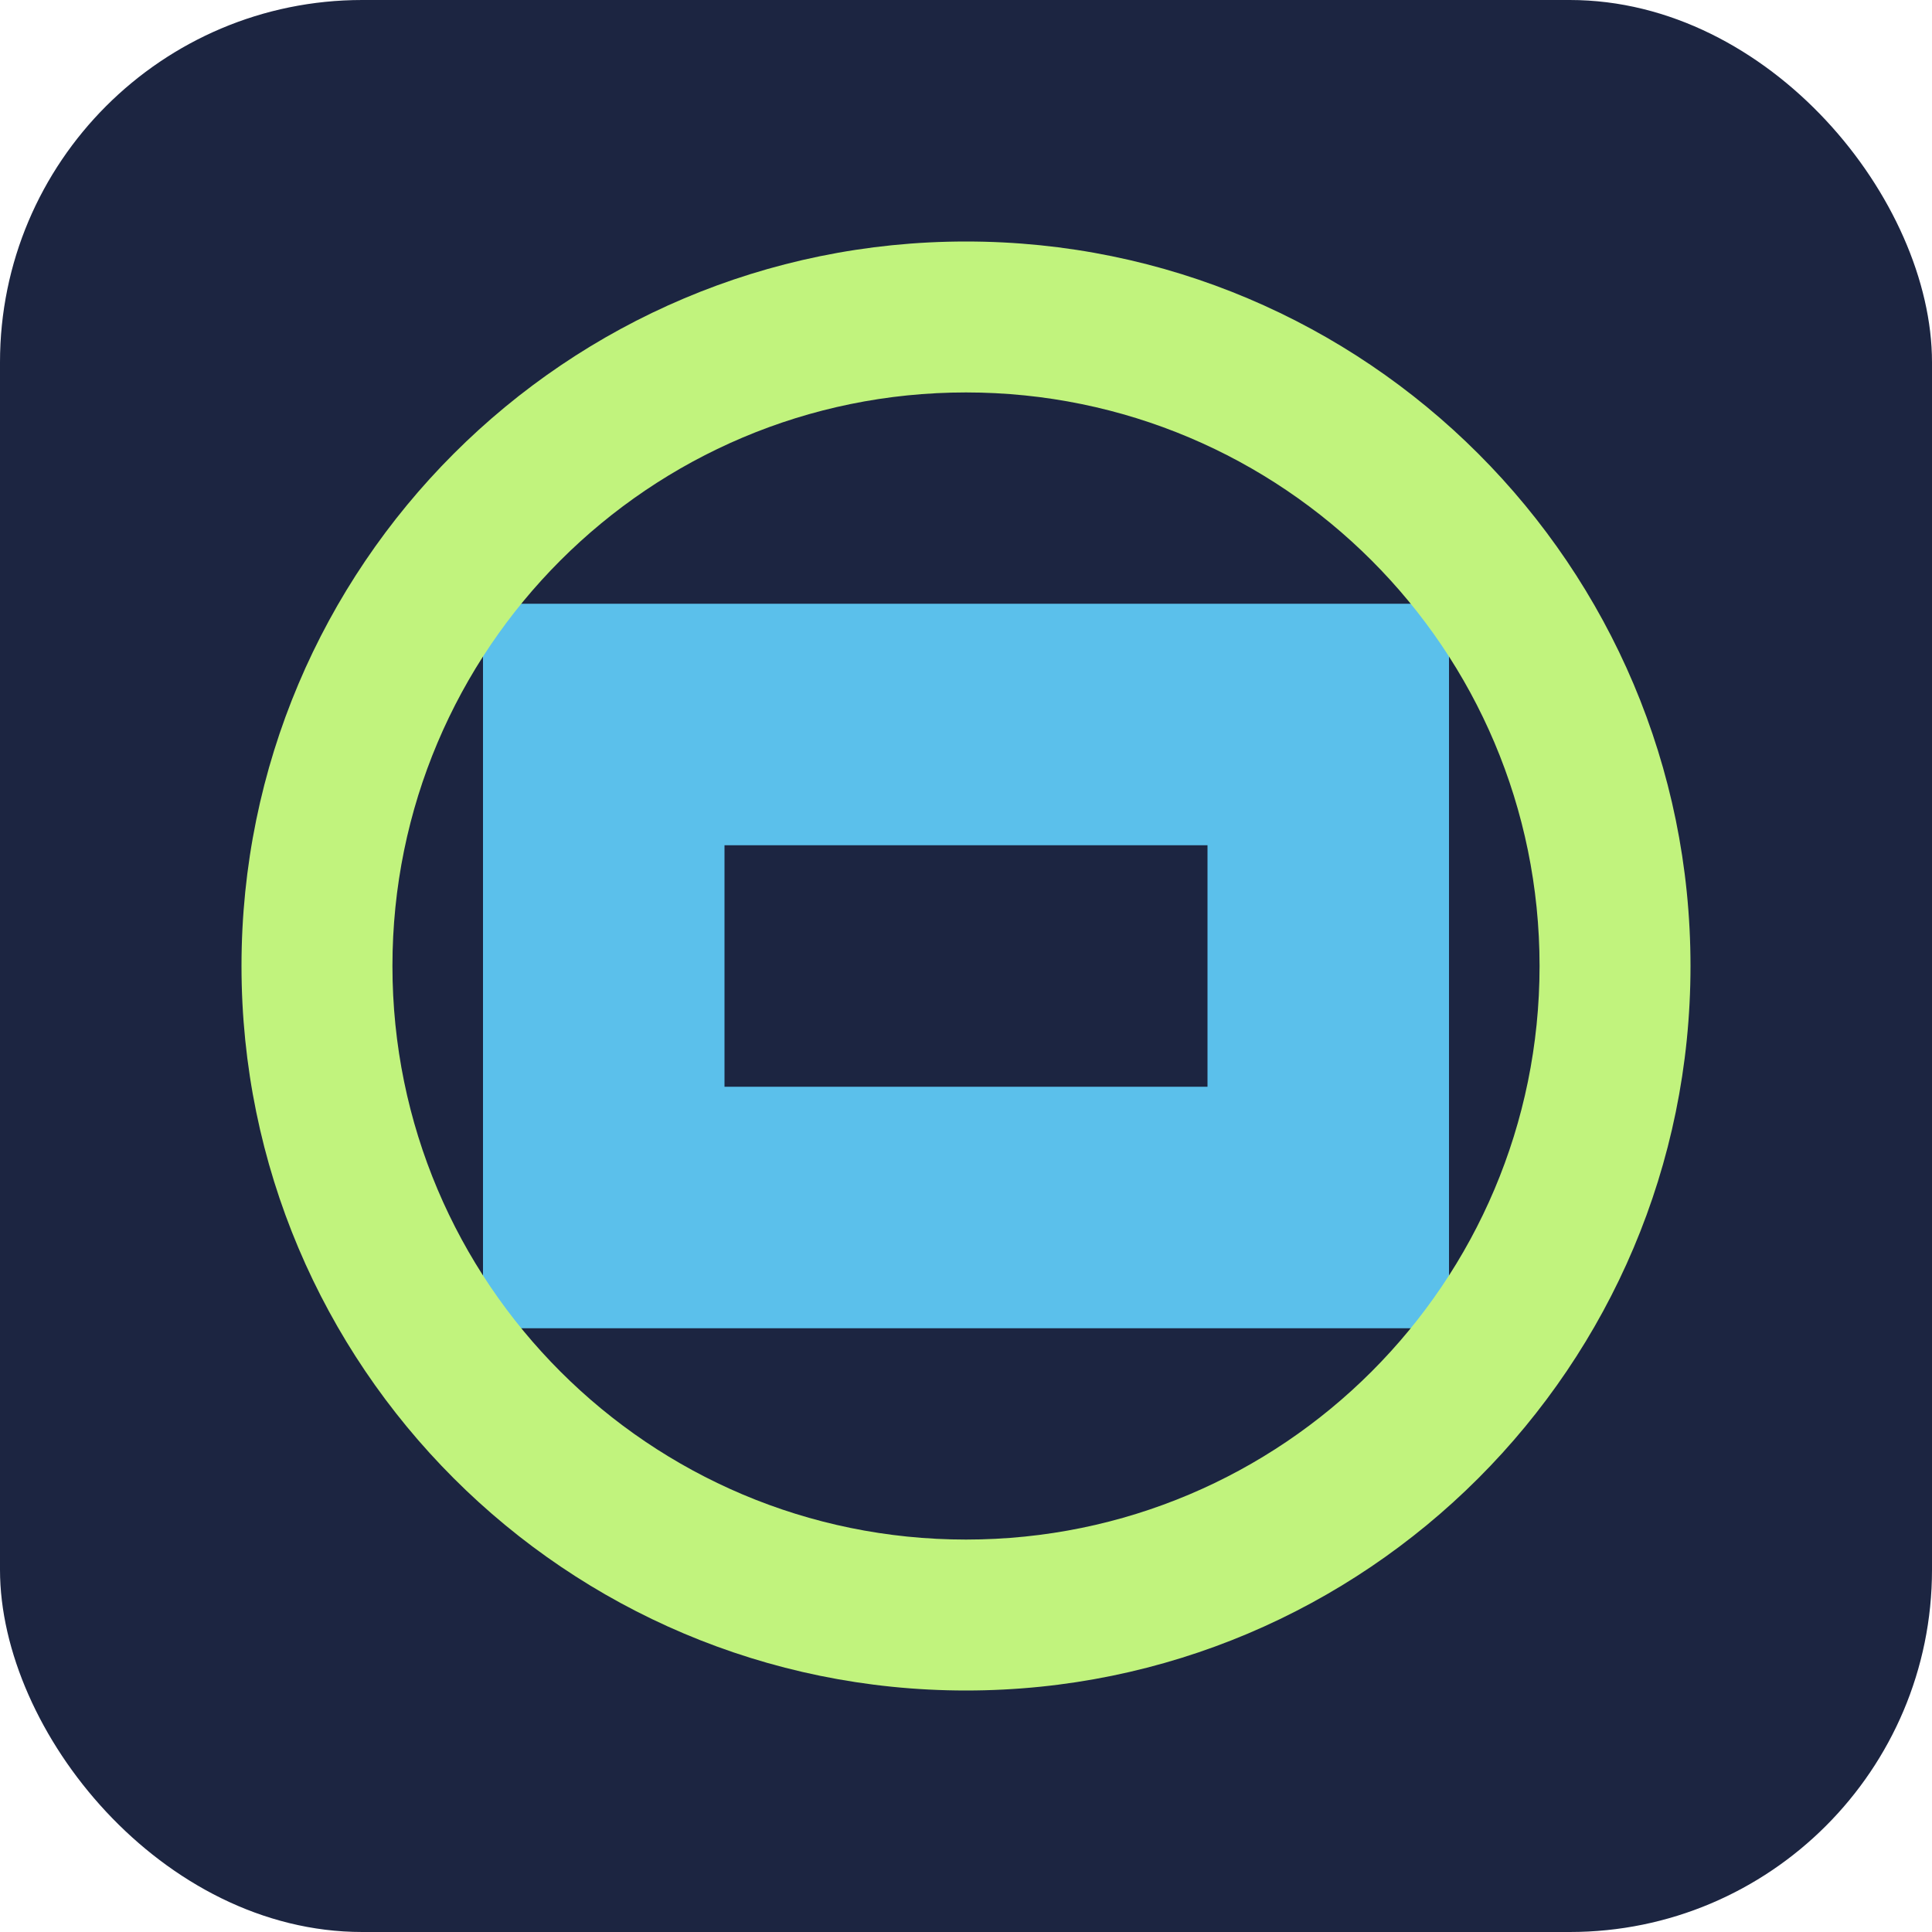
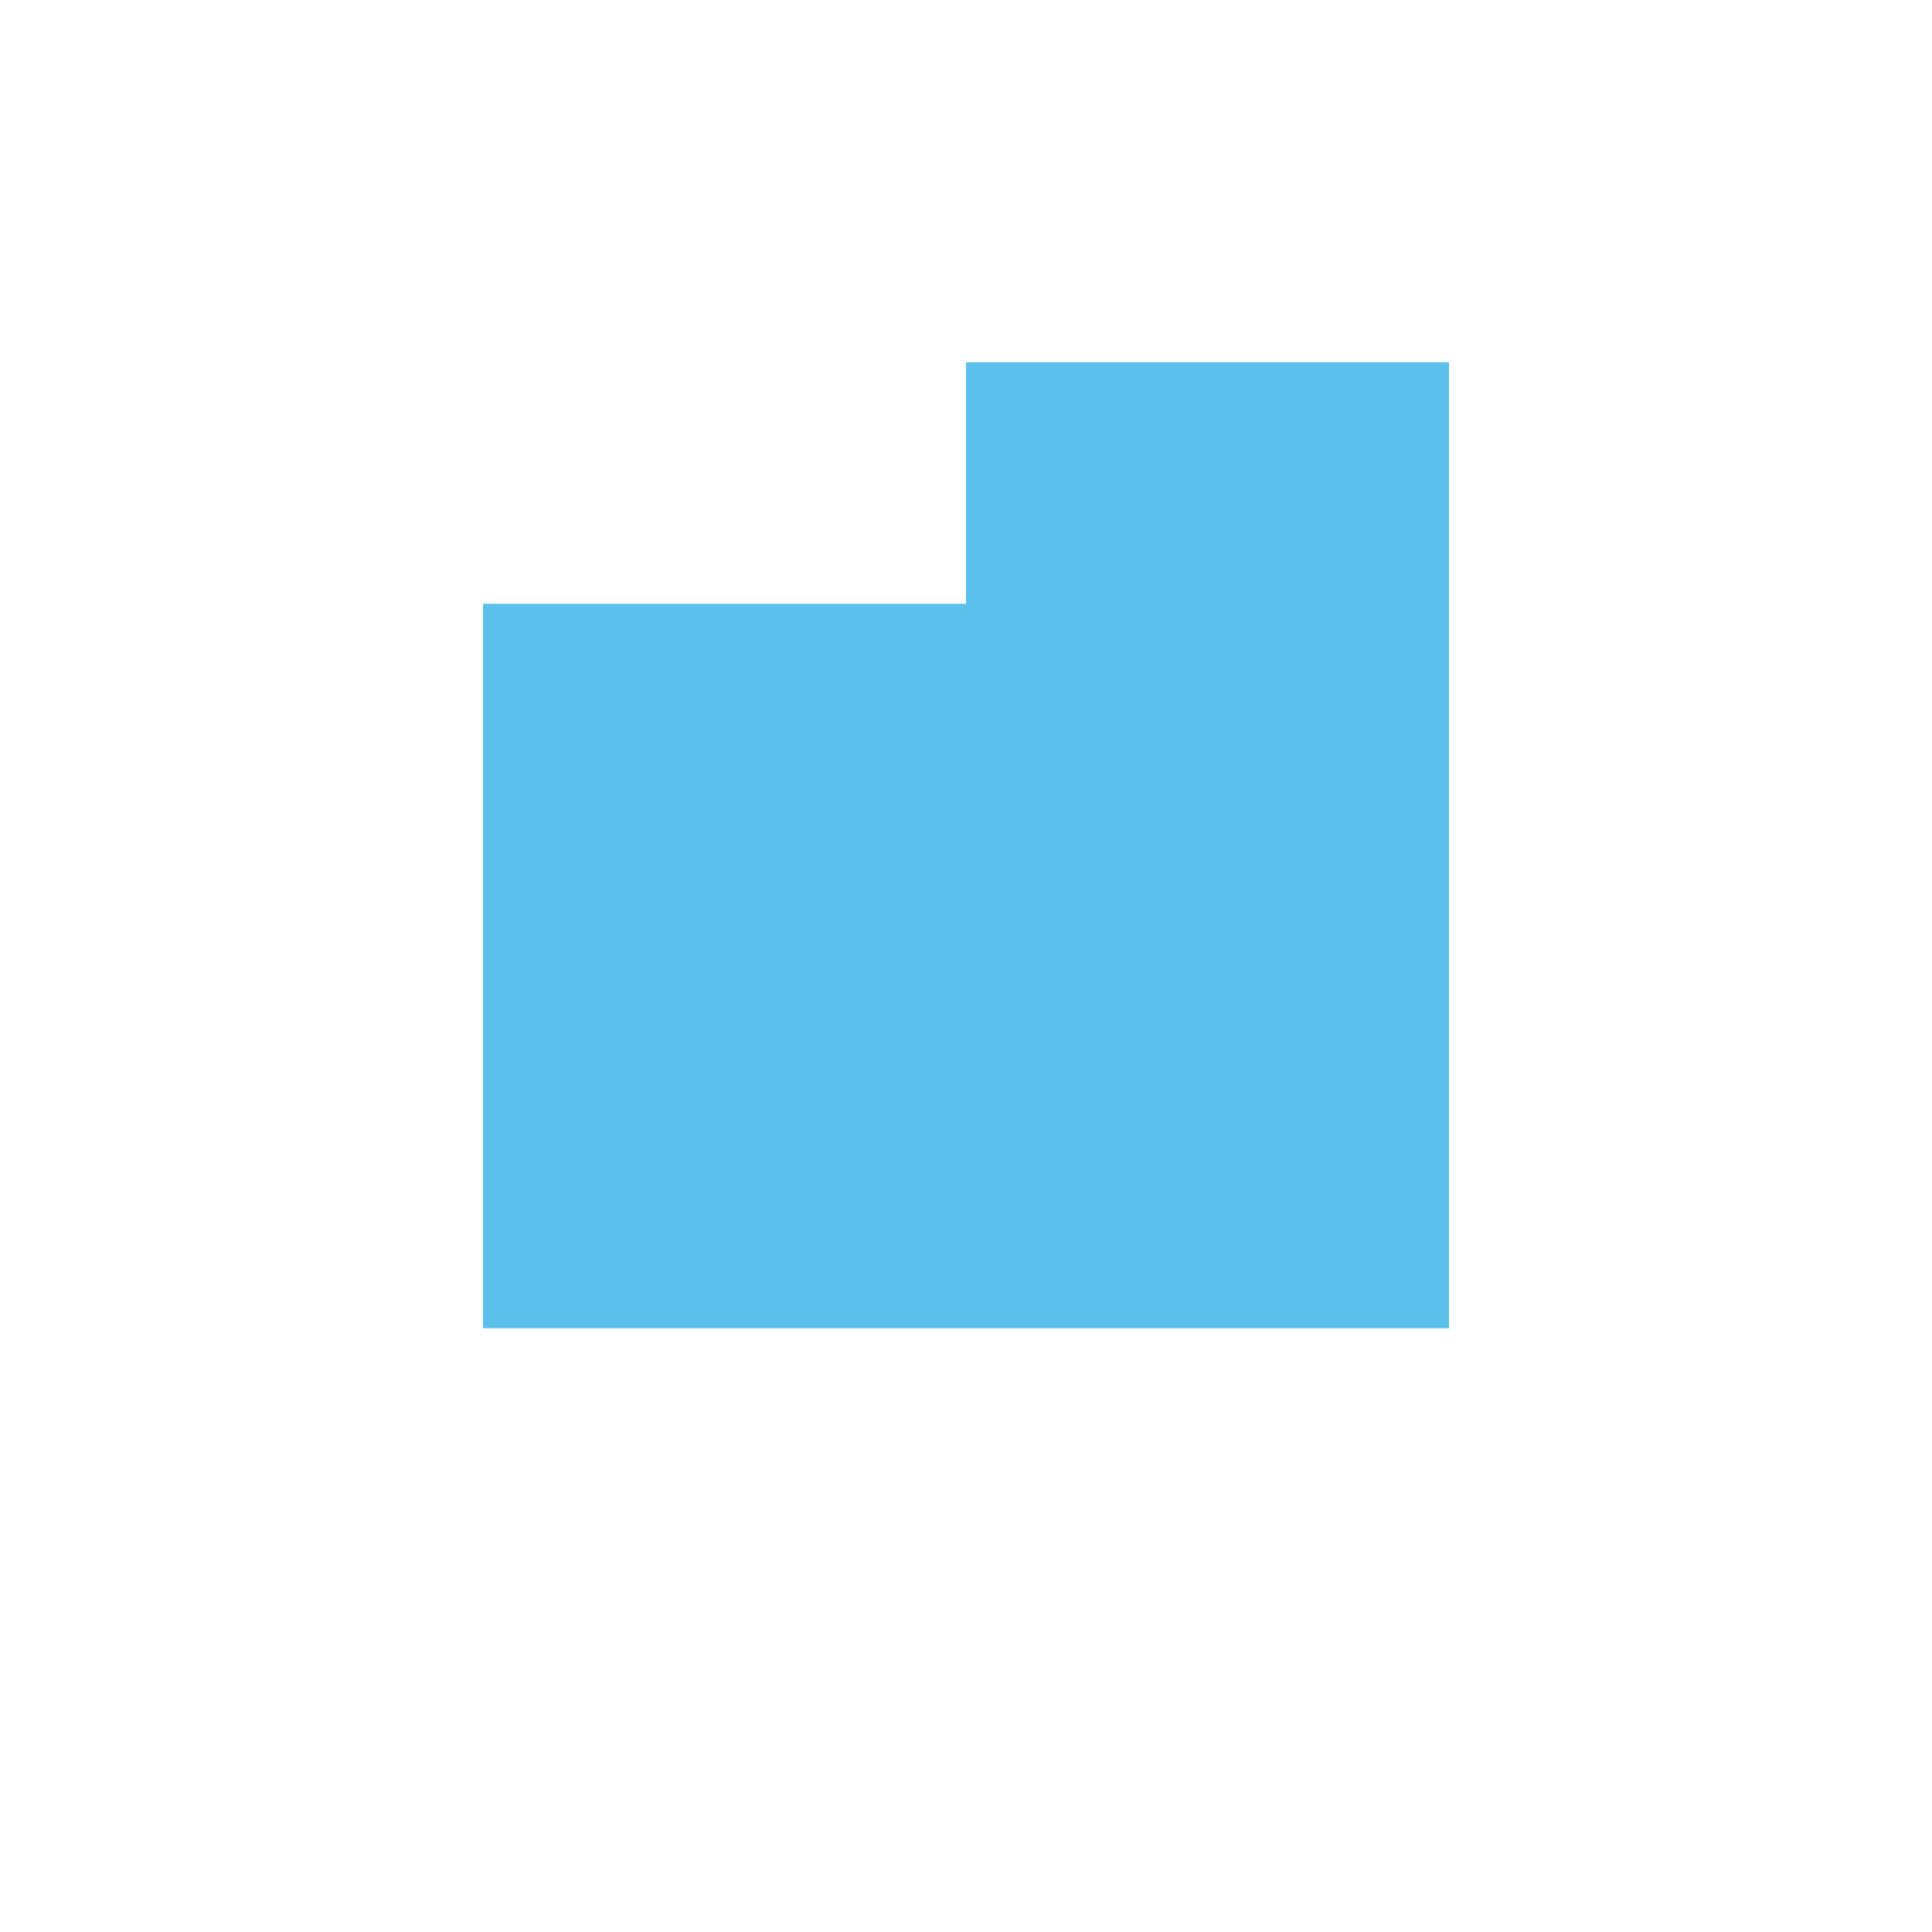
<svg xmlns="http://www.w3.org/2000/svg" width="32" height="32" viewBox="0 0 32 32">
-   <rect width="32" height="32" rx="6" fill="#1C2541" />
-   <path d="M24,10H8v12h16V10z M20,18h-8v-4h8V18z" fill="#5BC0EB" />
-   <path d="M16,4C9.373,4,4,9.373,4,16c0,6.627,5.373,12,12,12s12-5.373,12-12C28,9.373,22.627,4,16,4z M16,25.5   c-5.247,0-9.5-4.253-9.5-9.5c0-5.247,4.253-9.5,9.5-9.5c5.247,0,9.5,4.253,9.5,9.5C25.5,21.247,21.247,25.5,16,25.5z" fill="#C1F37D" />
+   <path d="M24,10H8v12h16V10z h-8v-4h8V18z" fill="#5BC0EB" />
</svg>